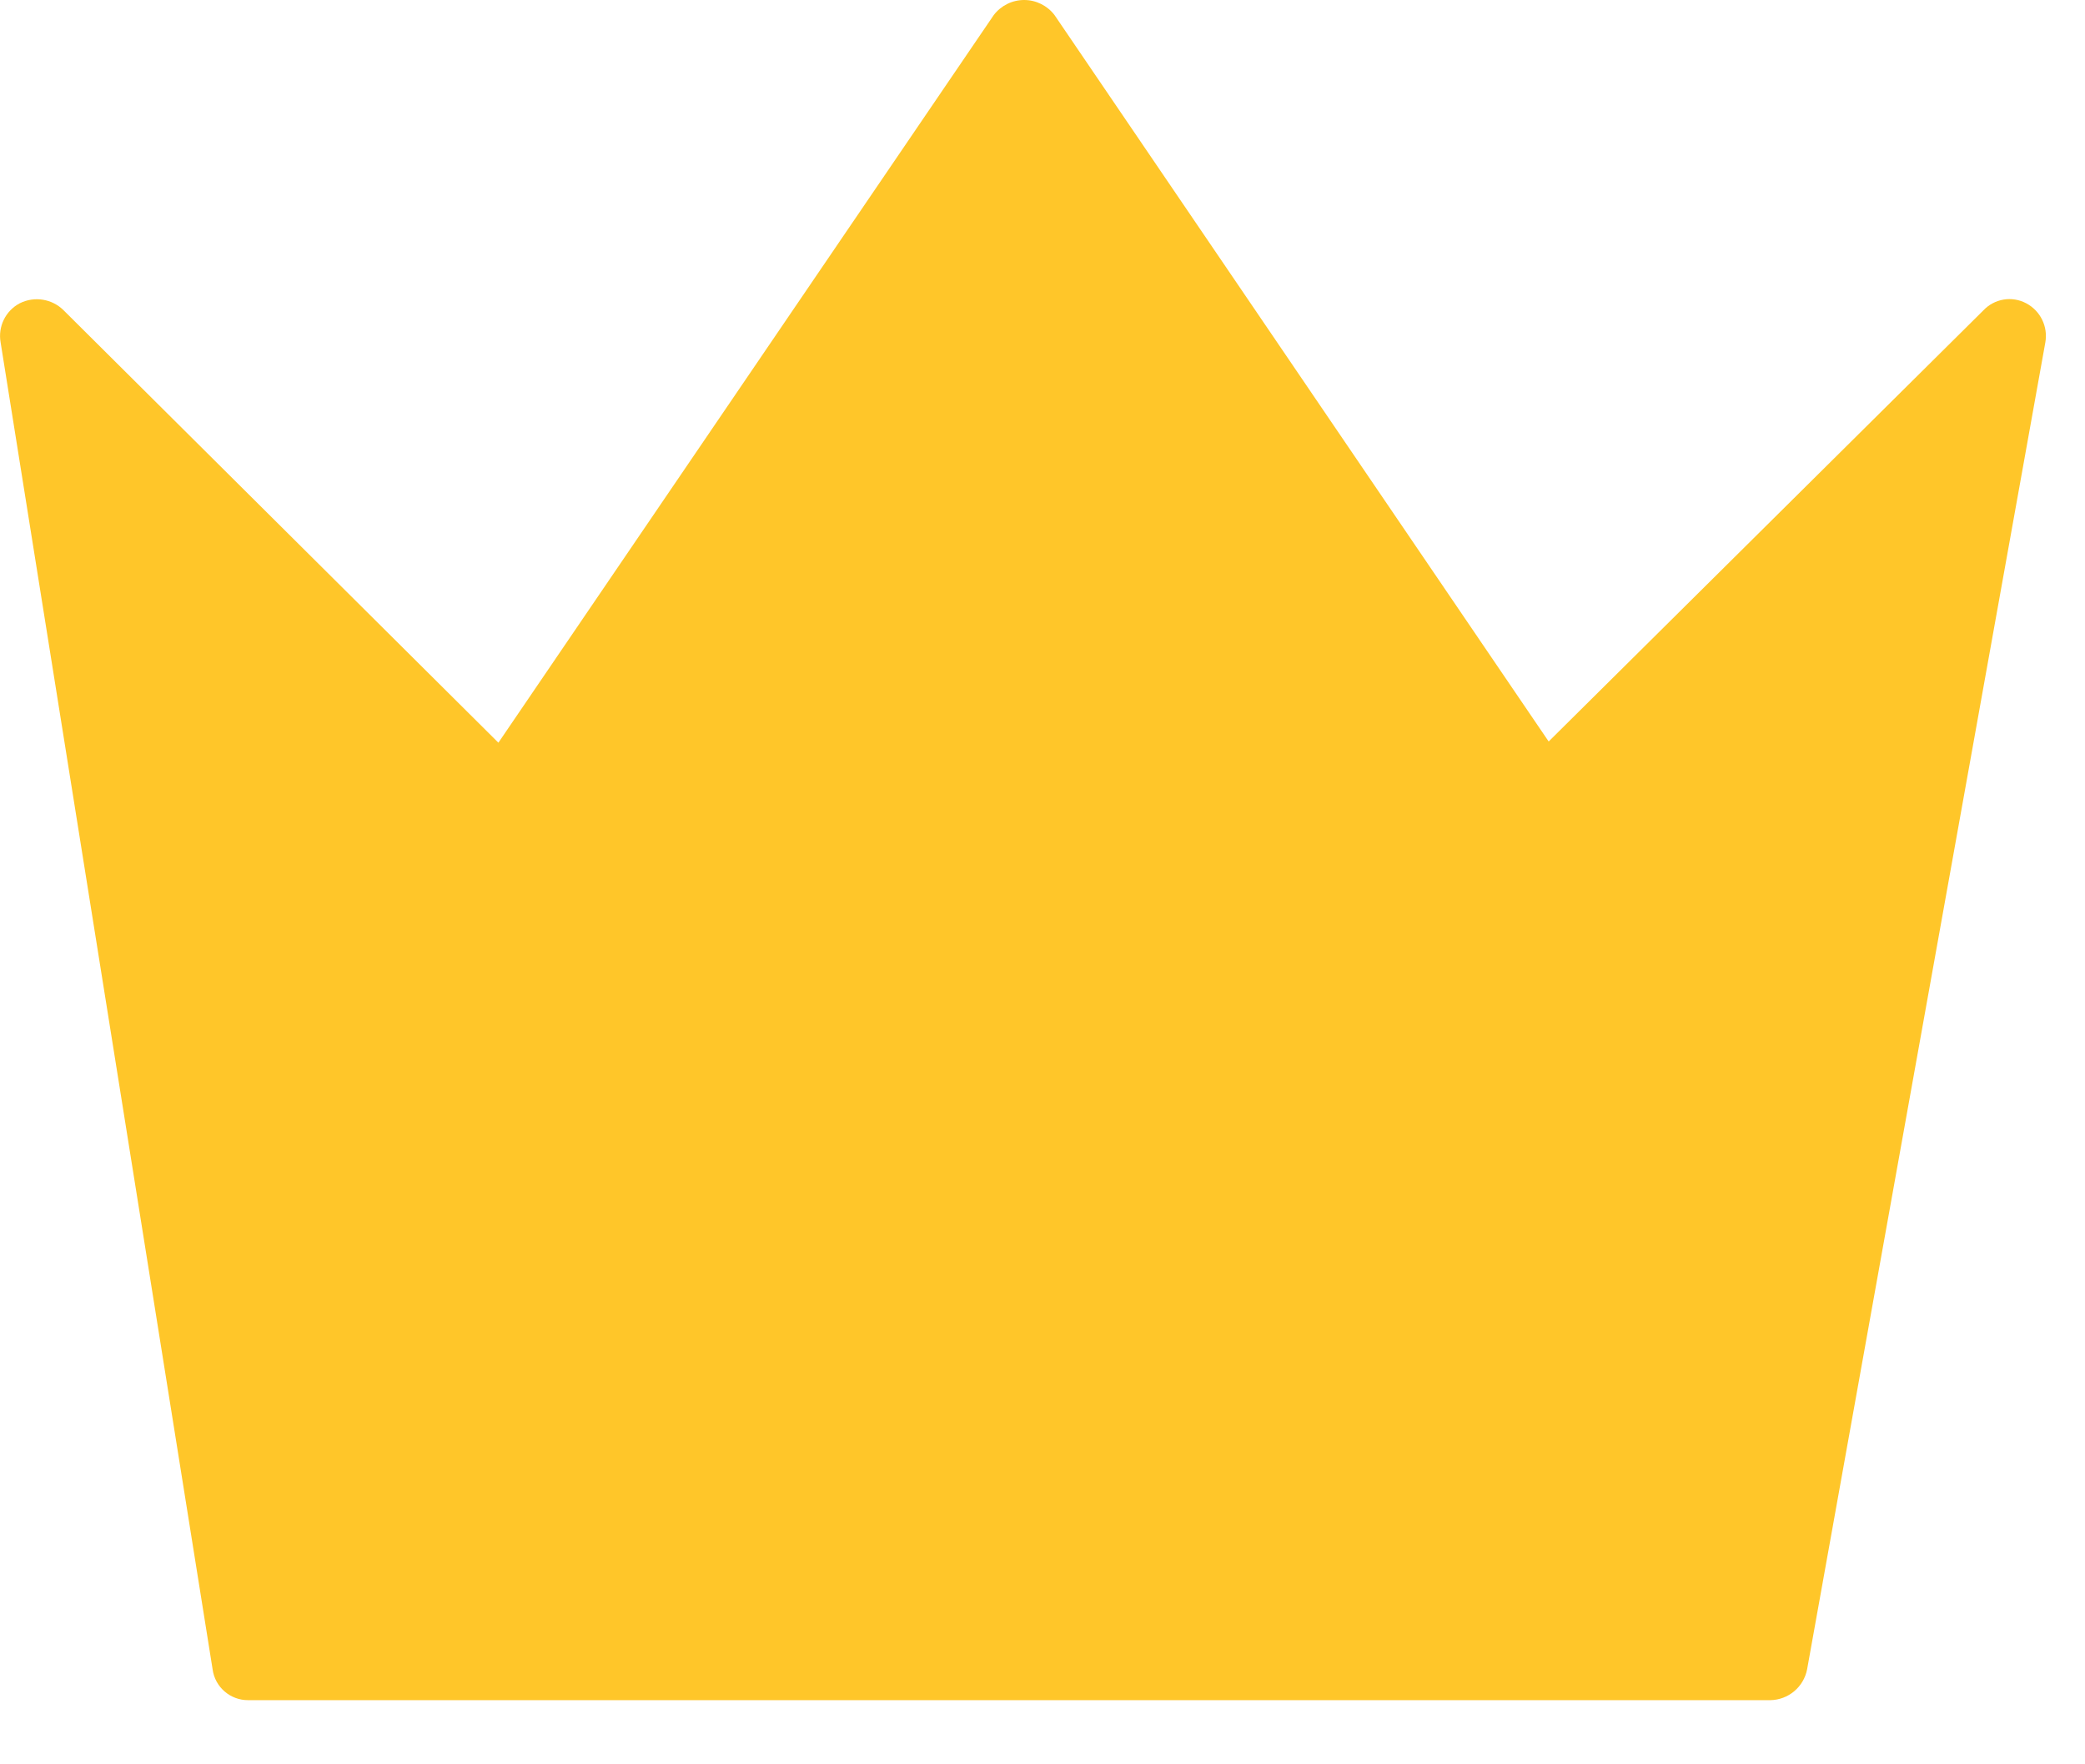
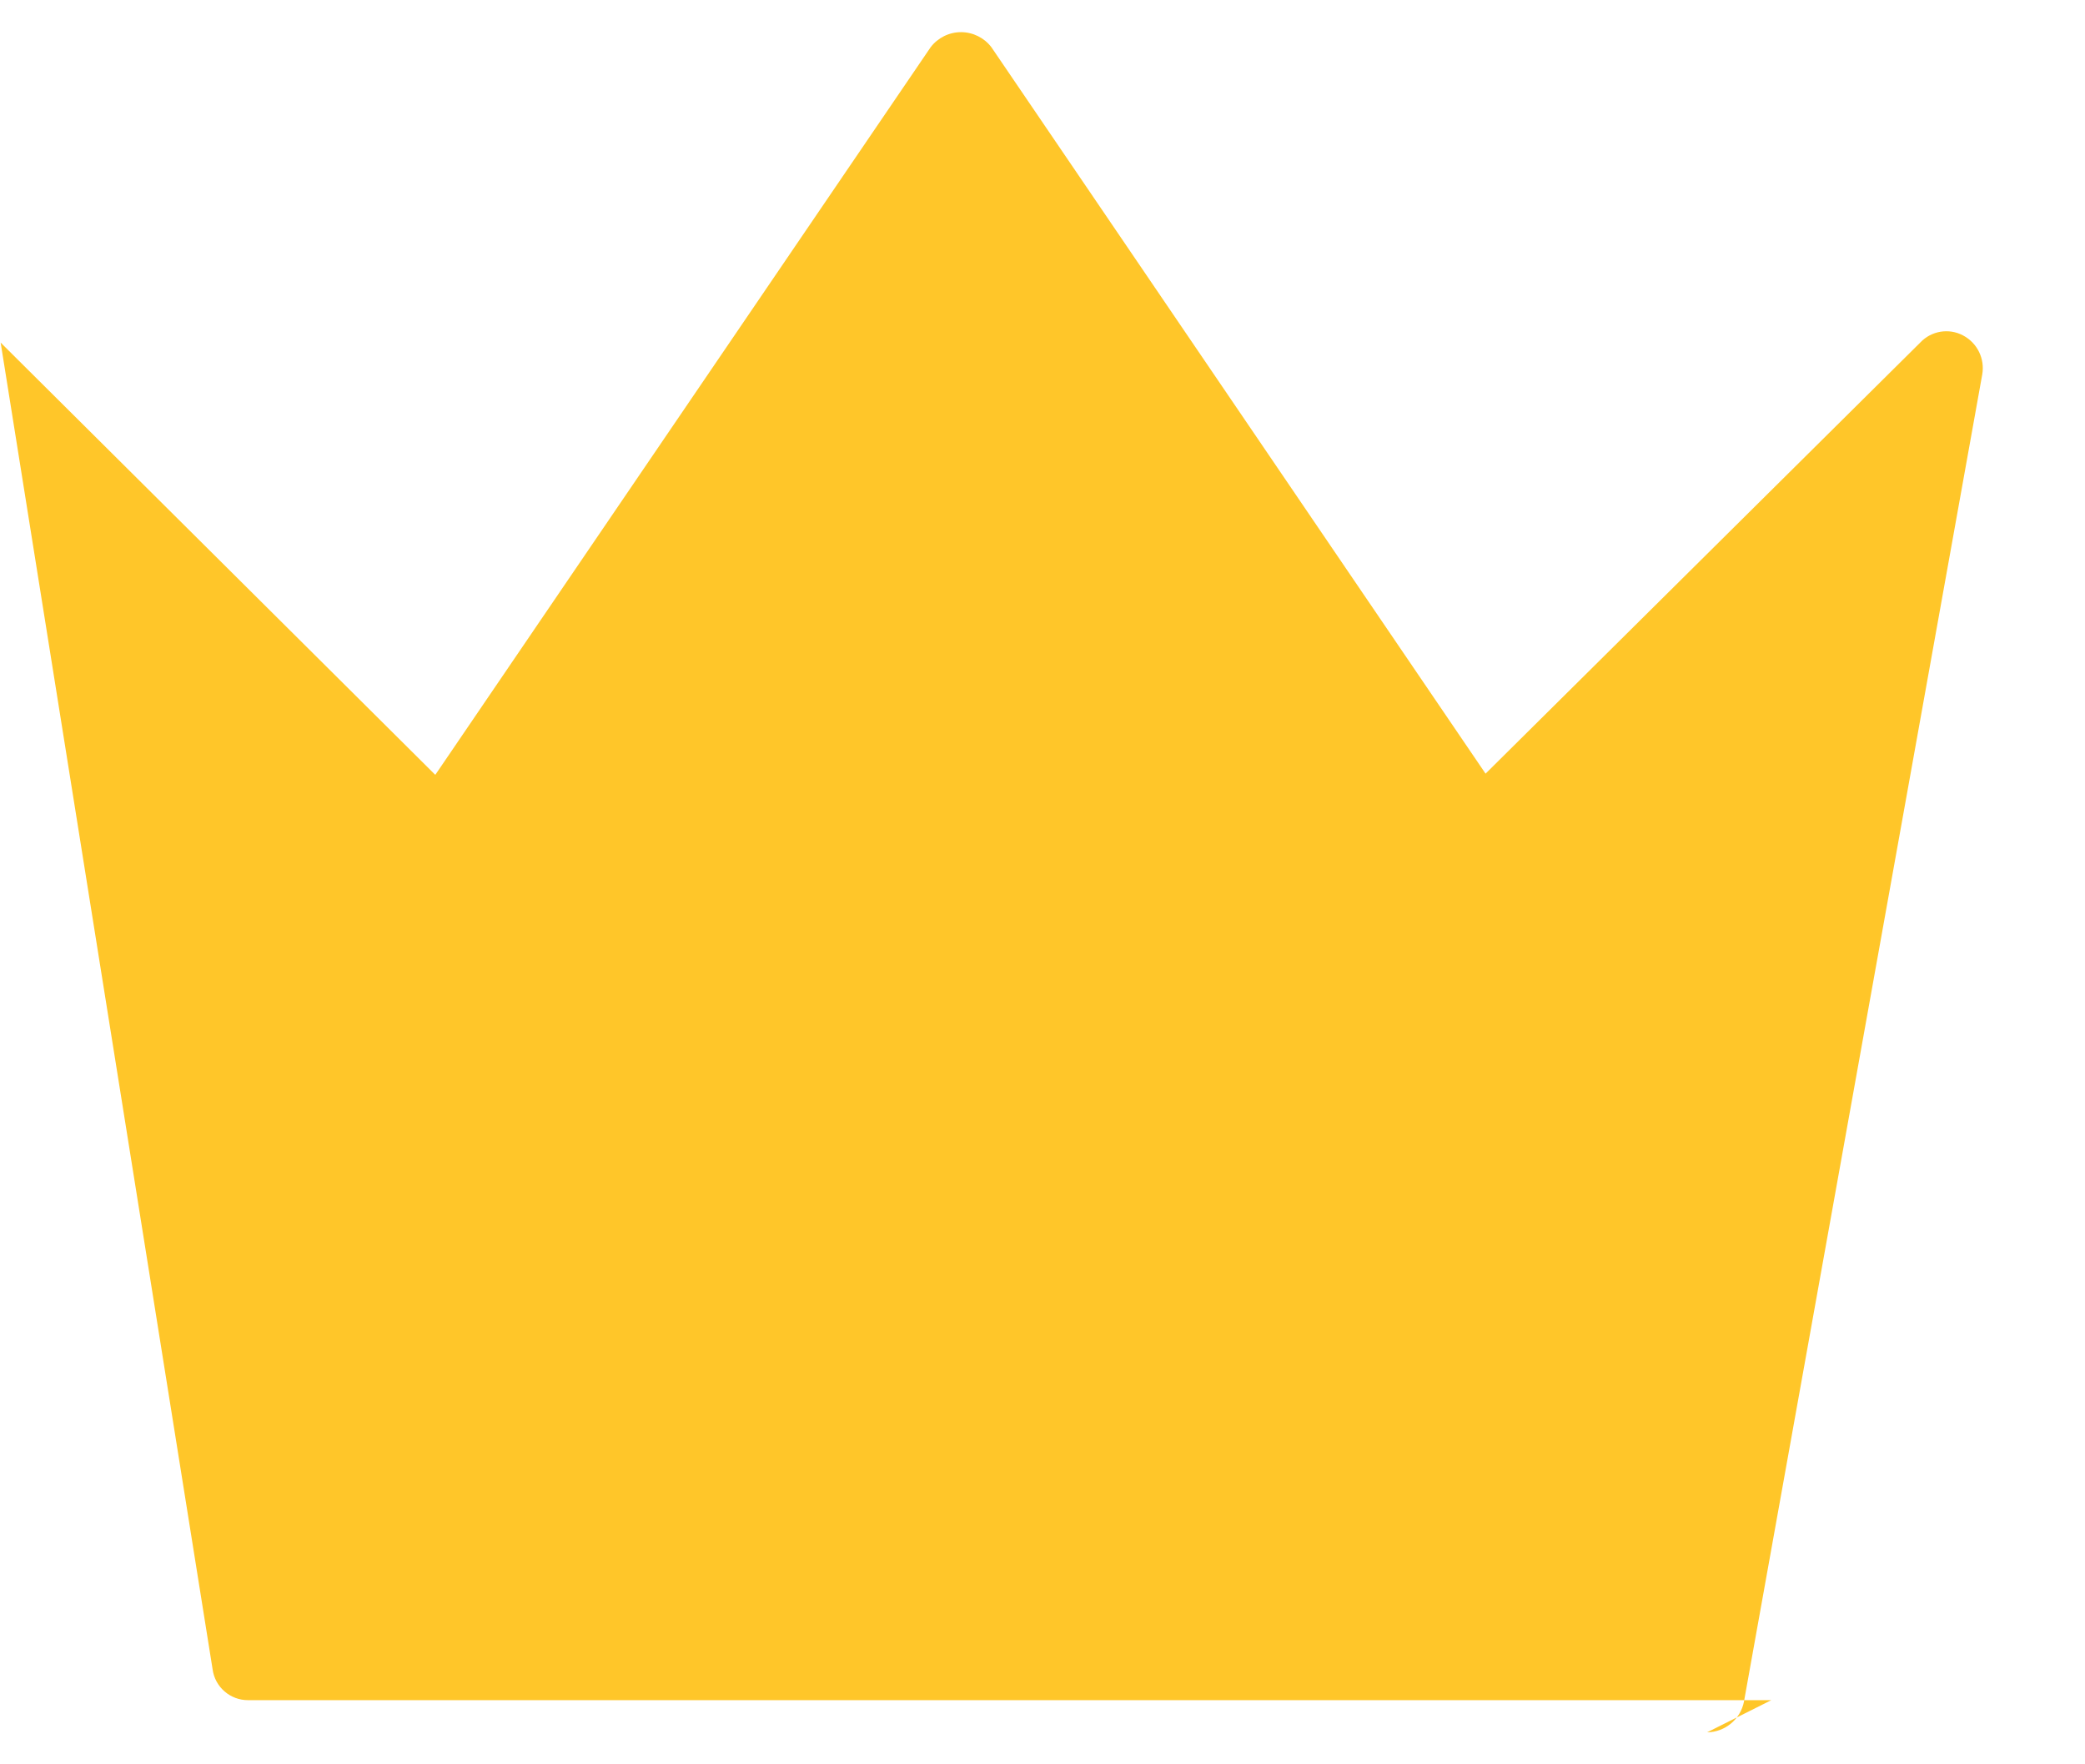
<svg xmlns="http://www.w3.org/2000/svg" height="22" viewBox="0 0 26 22" width="26">
-   <path d="m22.088 21.2h-18.992c-.225.002-.416-.164-.445-.386l-2.643-16.542c-.036-.198.06-.396.238-.49.183-.092.405-.056.549.089l5.42 5.39 6.177-9.073c.09-.118.23-.188.379-.188.149 0 .289.07.379.188l6.162 9.058 5.42-5.375c.138-.147.357-.184.535-.089.178.094.274.292.238.49l-2.97 16.542c-.042.222-.235.383-.46.386" fill="#ffc629" />
+   <path d="m22.088 21.2h-18.992c-.225.002-.416-.164-.445-.386l-2.643-16.542l5.42 5.39 6.177-9.073c.09-.118.23-.188.379-.188.149 0 .289.07.379.188l6.162 9.058 5.42-5.375c.138-.147.357-.184.535-.089.178.094.274.292.238.49l-2.97 16.542c-.042.222-.235.383-.46.386" fill="#ffc629" />
</svg>